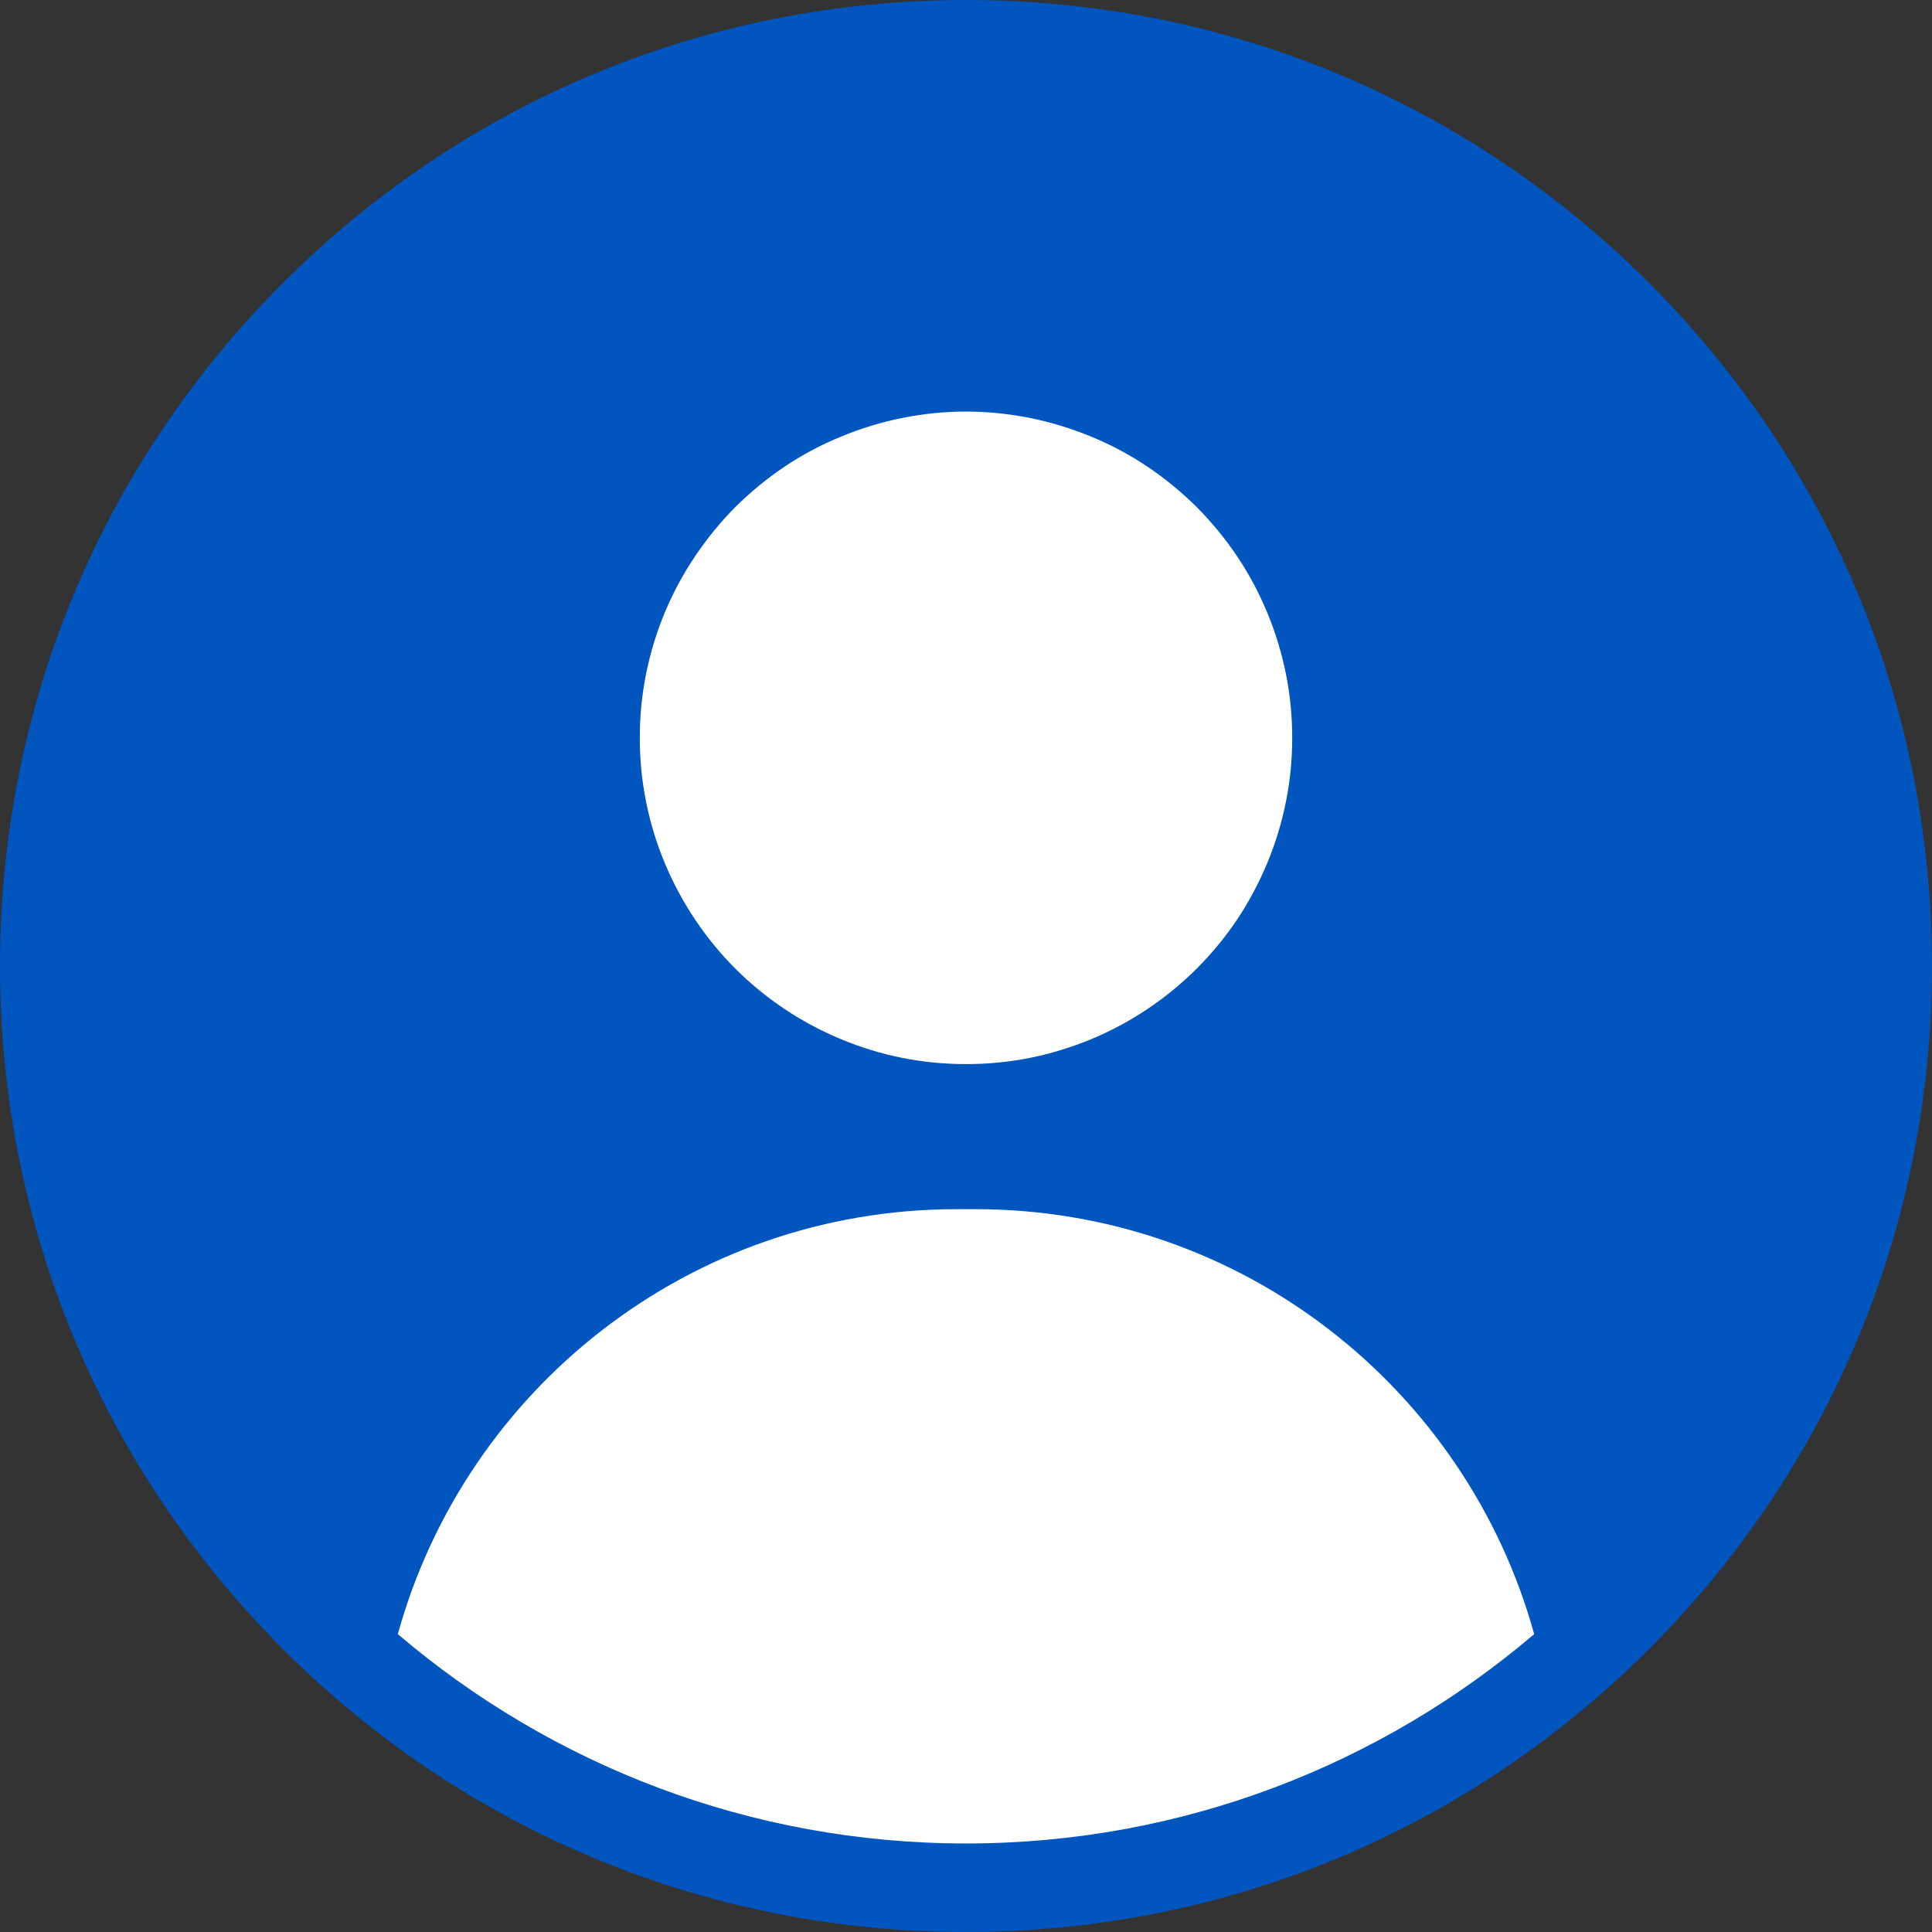
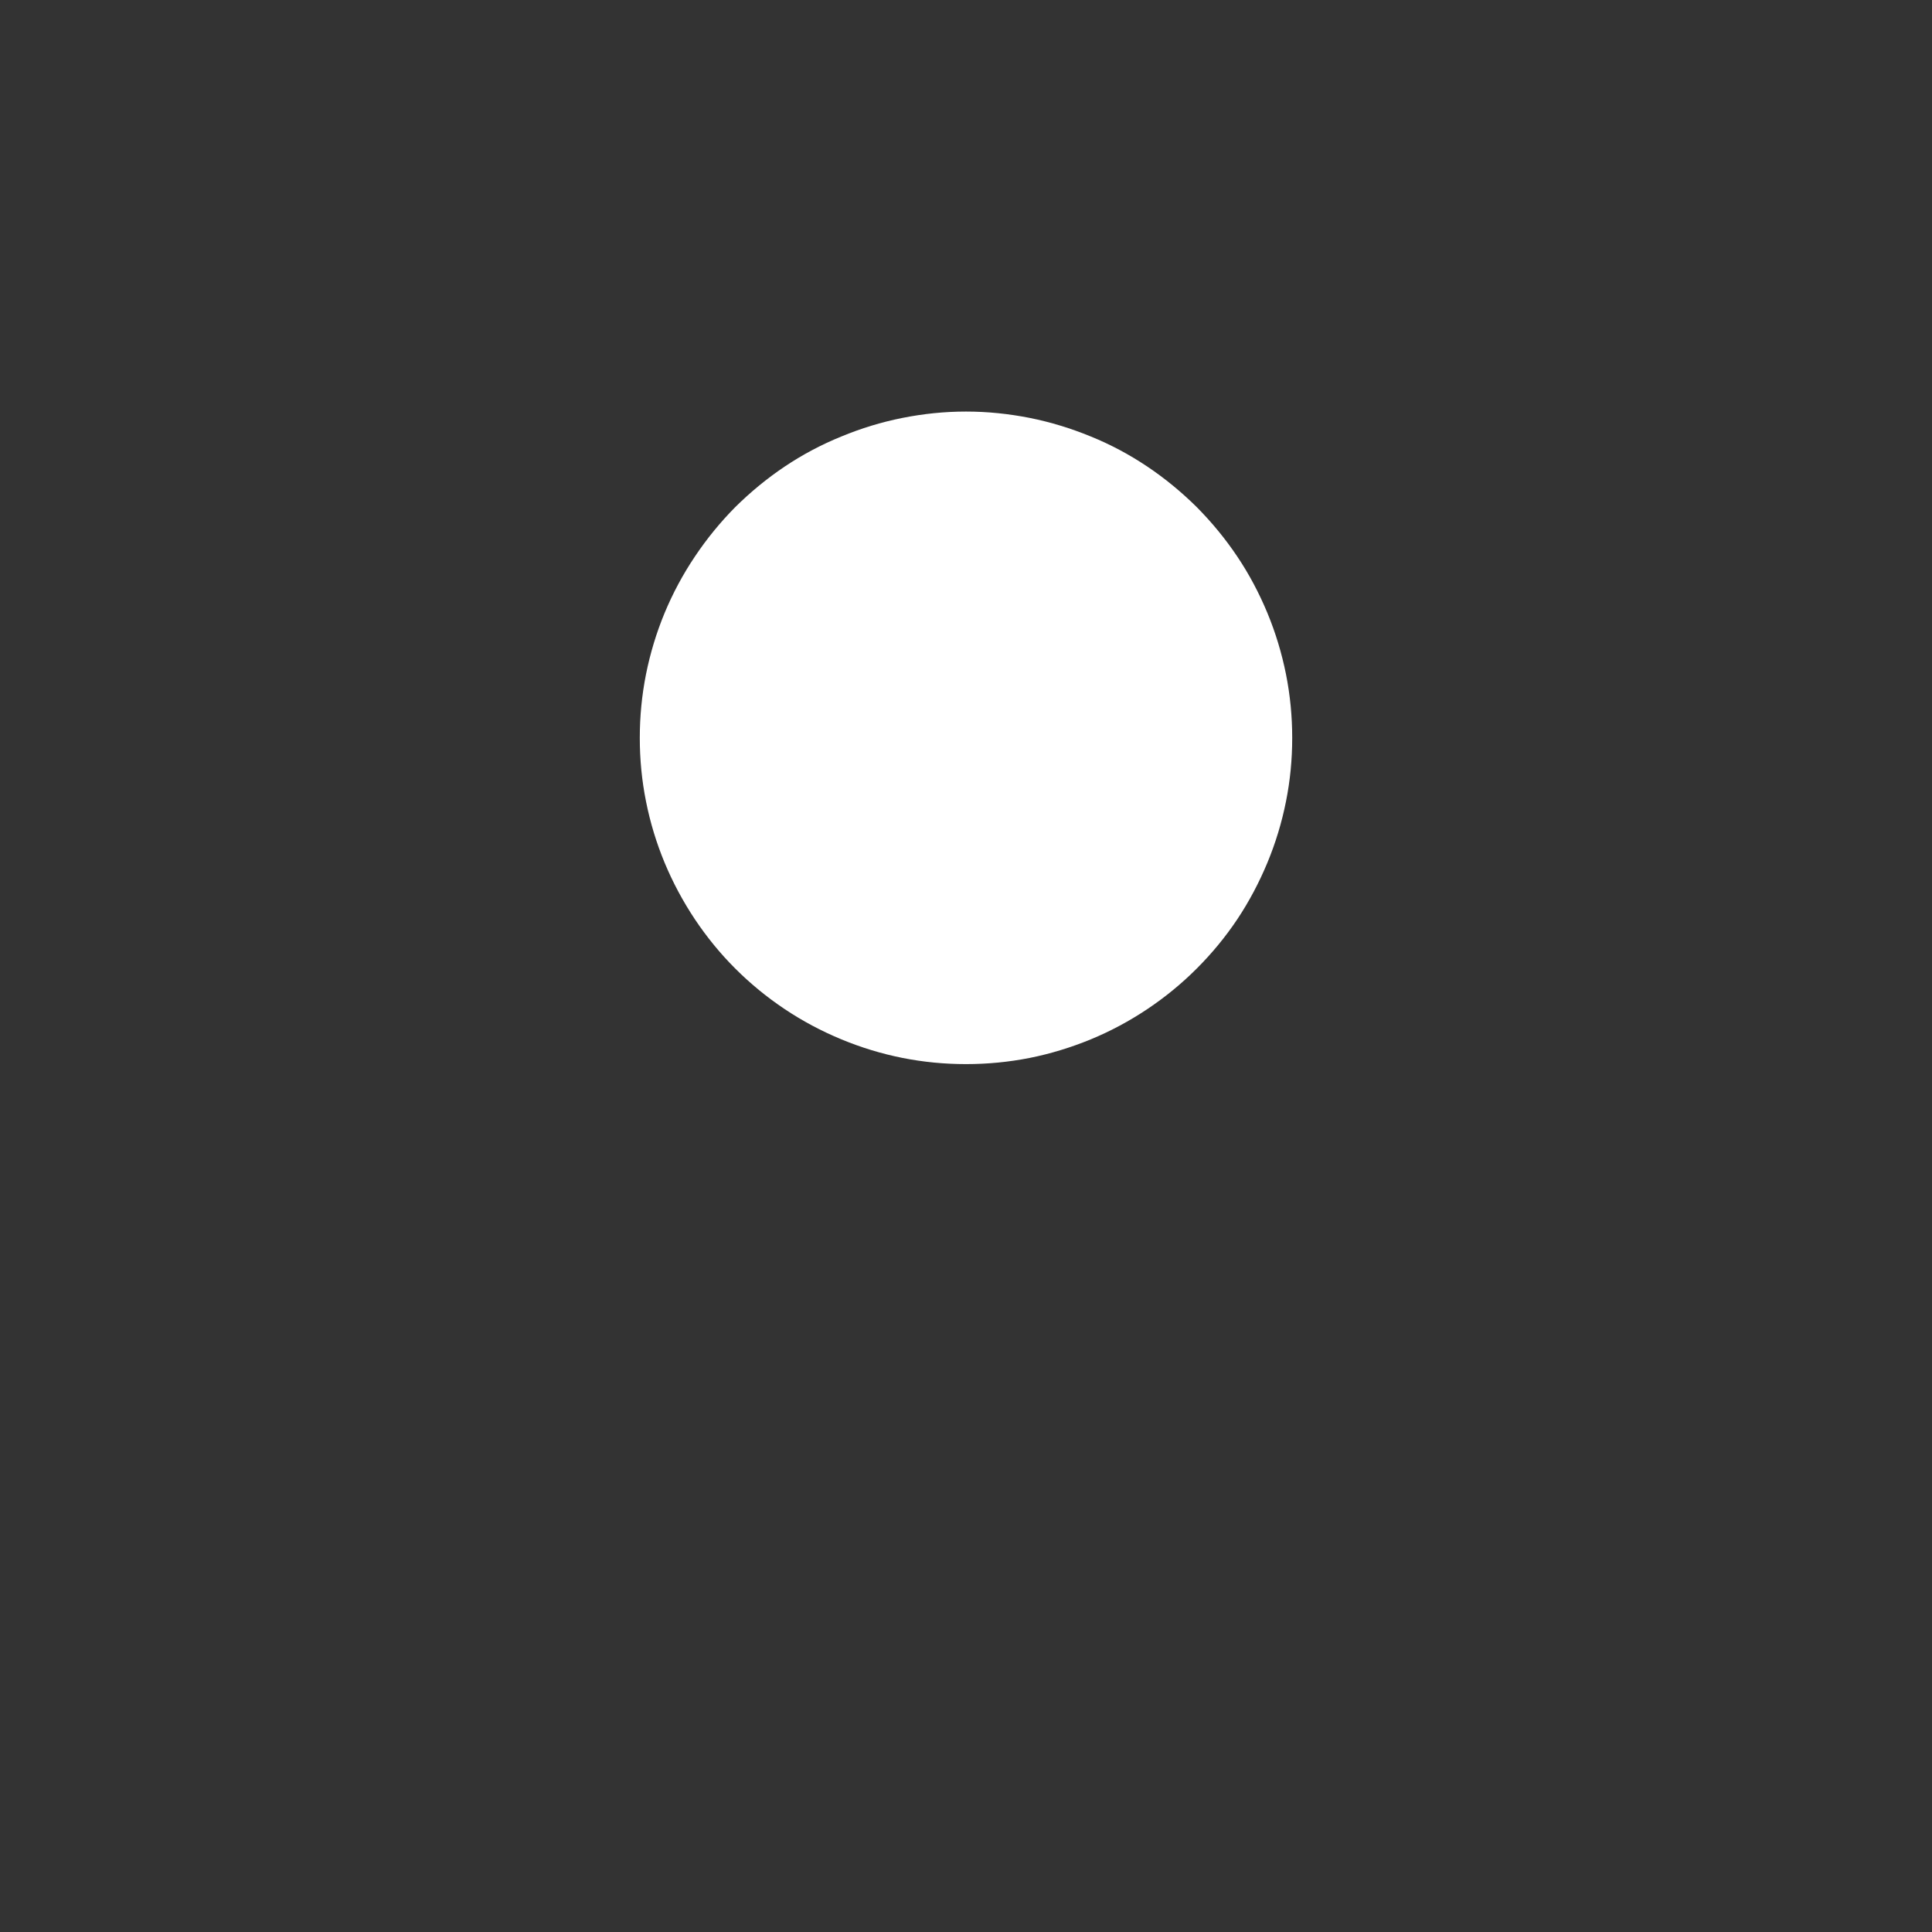
<svg xmlns="http://www.w3.org/2000/svg" width="60" zoomAndPan="magnify" viewBox="0 0 45 45" height="60" preserveAspectRatio="xMidYMid meet" version="1.2">
  <rect x="0" y="0" width="45" height="45" fill="#333333" stroke="none" />
  <g id="0e90637af8">
-     <path style=" stroke:none;fill-rule:nonzero;fill:#0055bf;fill-opacity:1;" d="M 38.41 6.59 C 34.16 2.34 28.512 0 22.5 0 C 16.488 0 10.84 2.34 6.59 6.59 C 2.34 10.84 0 16.492 0 22.5 C 0 28.508 2.34 34.16 6.59 38.41 C 10.84 42.66 16.488 45 22.5 45 C 28.512 45 34.16 42.66 38.41 38.41 C 42.66 34.16 45 28.512 45 22.5 C 45 16.488 42.66 10.84 38.41 6.59 Z M 38.41 6.59 " />
    <path style=" stroke:none;fill-rule:nonzero;fill:#ffffff;fill-opacity:1;" d="M 27.875 11.812 C 28.227 12.168 28.543 12.551 28.82 12.965 C 29.098 13.379 29.328 13.816 29.52 14.277 C 29.711 14.738 29.855 15.215 29.953 15.703 C 30.051 16.195 30.098 16.688 30.098 17.188 C 30.098 17.688 30.051 18.18 29.953 18.668 C 29.855 19.16 29.711 19.633 29.52 20.094 C 29.328 20.555 29.098 20.992 28.82 21.41 C 28.543 21.824 28.227 22.207 27.875 22.559 C 27.52 22.914 27.137 23.227 26.723 23.504 C 26.309 23.781 25.871 24.016 25.41 24.207 C 24.945 24.398 24.473 24.543 23.984 24.641 C 23.492 24.738 23 24.785 22.5 24.785 C 22 24.785 21.508 24.738 21.02 24.641 C 20.527 24.543 20.055 24.398 19.594 24.207 C 19.133 24.016 18.691 23.781 18.277 23.504 C 17.863 23.227 17.48 22.914 17.125 22.559 C 16.773 22.207 16.461 21.824 16.184 21.41 C 15.906 20.992 15.672 20.555 15.48 20.094 C 15.289 19.633 15.145 19.16 15.047 18.668 C 14.949 18.18 14.902 17.688 14.902 17.188 C 14.902 16.688 14.949 16.195 15.047 15.703 C 15.145 15.215 15.289 14.738 15.48 14.277 C 15.672 13.816 15.906 13.379 16.184 12.965 C 16.461 12.551 16.773 12.168 17.125 11.812 C 17.48 11.461 17.863 11.145 18.277 10.867 C 18.691 10.59 19.133 10.355 19.594 10.168 C 20.055 9.977 20.527 9.832 21.02 9.734 C 21.508 9.637 22 9.586 22.5 9.586 C 23 9.586 23.492 9.637 23.984 9.734 C 24.473 9.832 24.945 9.977 25.41 10.168 C 25.871 10.355 26.309 10.59 26.723 10.867 C 27.137 11.145 27.52 11.461 27.875 11.812 Z M 27.875 11.812 " />
-     <path style=" stroke:none;fill-rule:nonzero;fill:#ffffff;fill-opacity:1;" d="M 22.719 28.164 L 22.281 28.164 C 16.07 28.164 10.844 32.355 9.266 38.062 C 12.836 41.102 17.457 42.938 22.5 42.938 C 27.543 42.938 32.164 41.102 35.734 38.062 C 34.156 32.355 28.93 28.164 22.719 28.164 Z M 22.719 28.164 " />
  </g>
</svg>